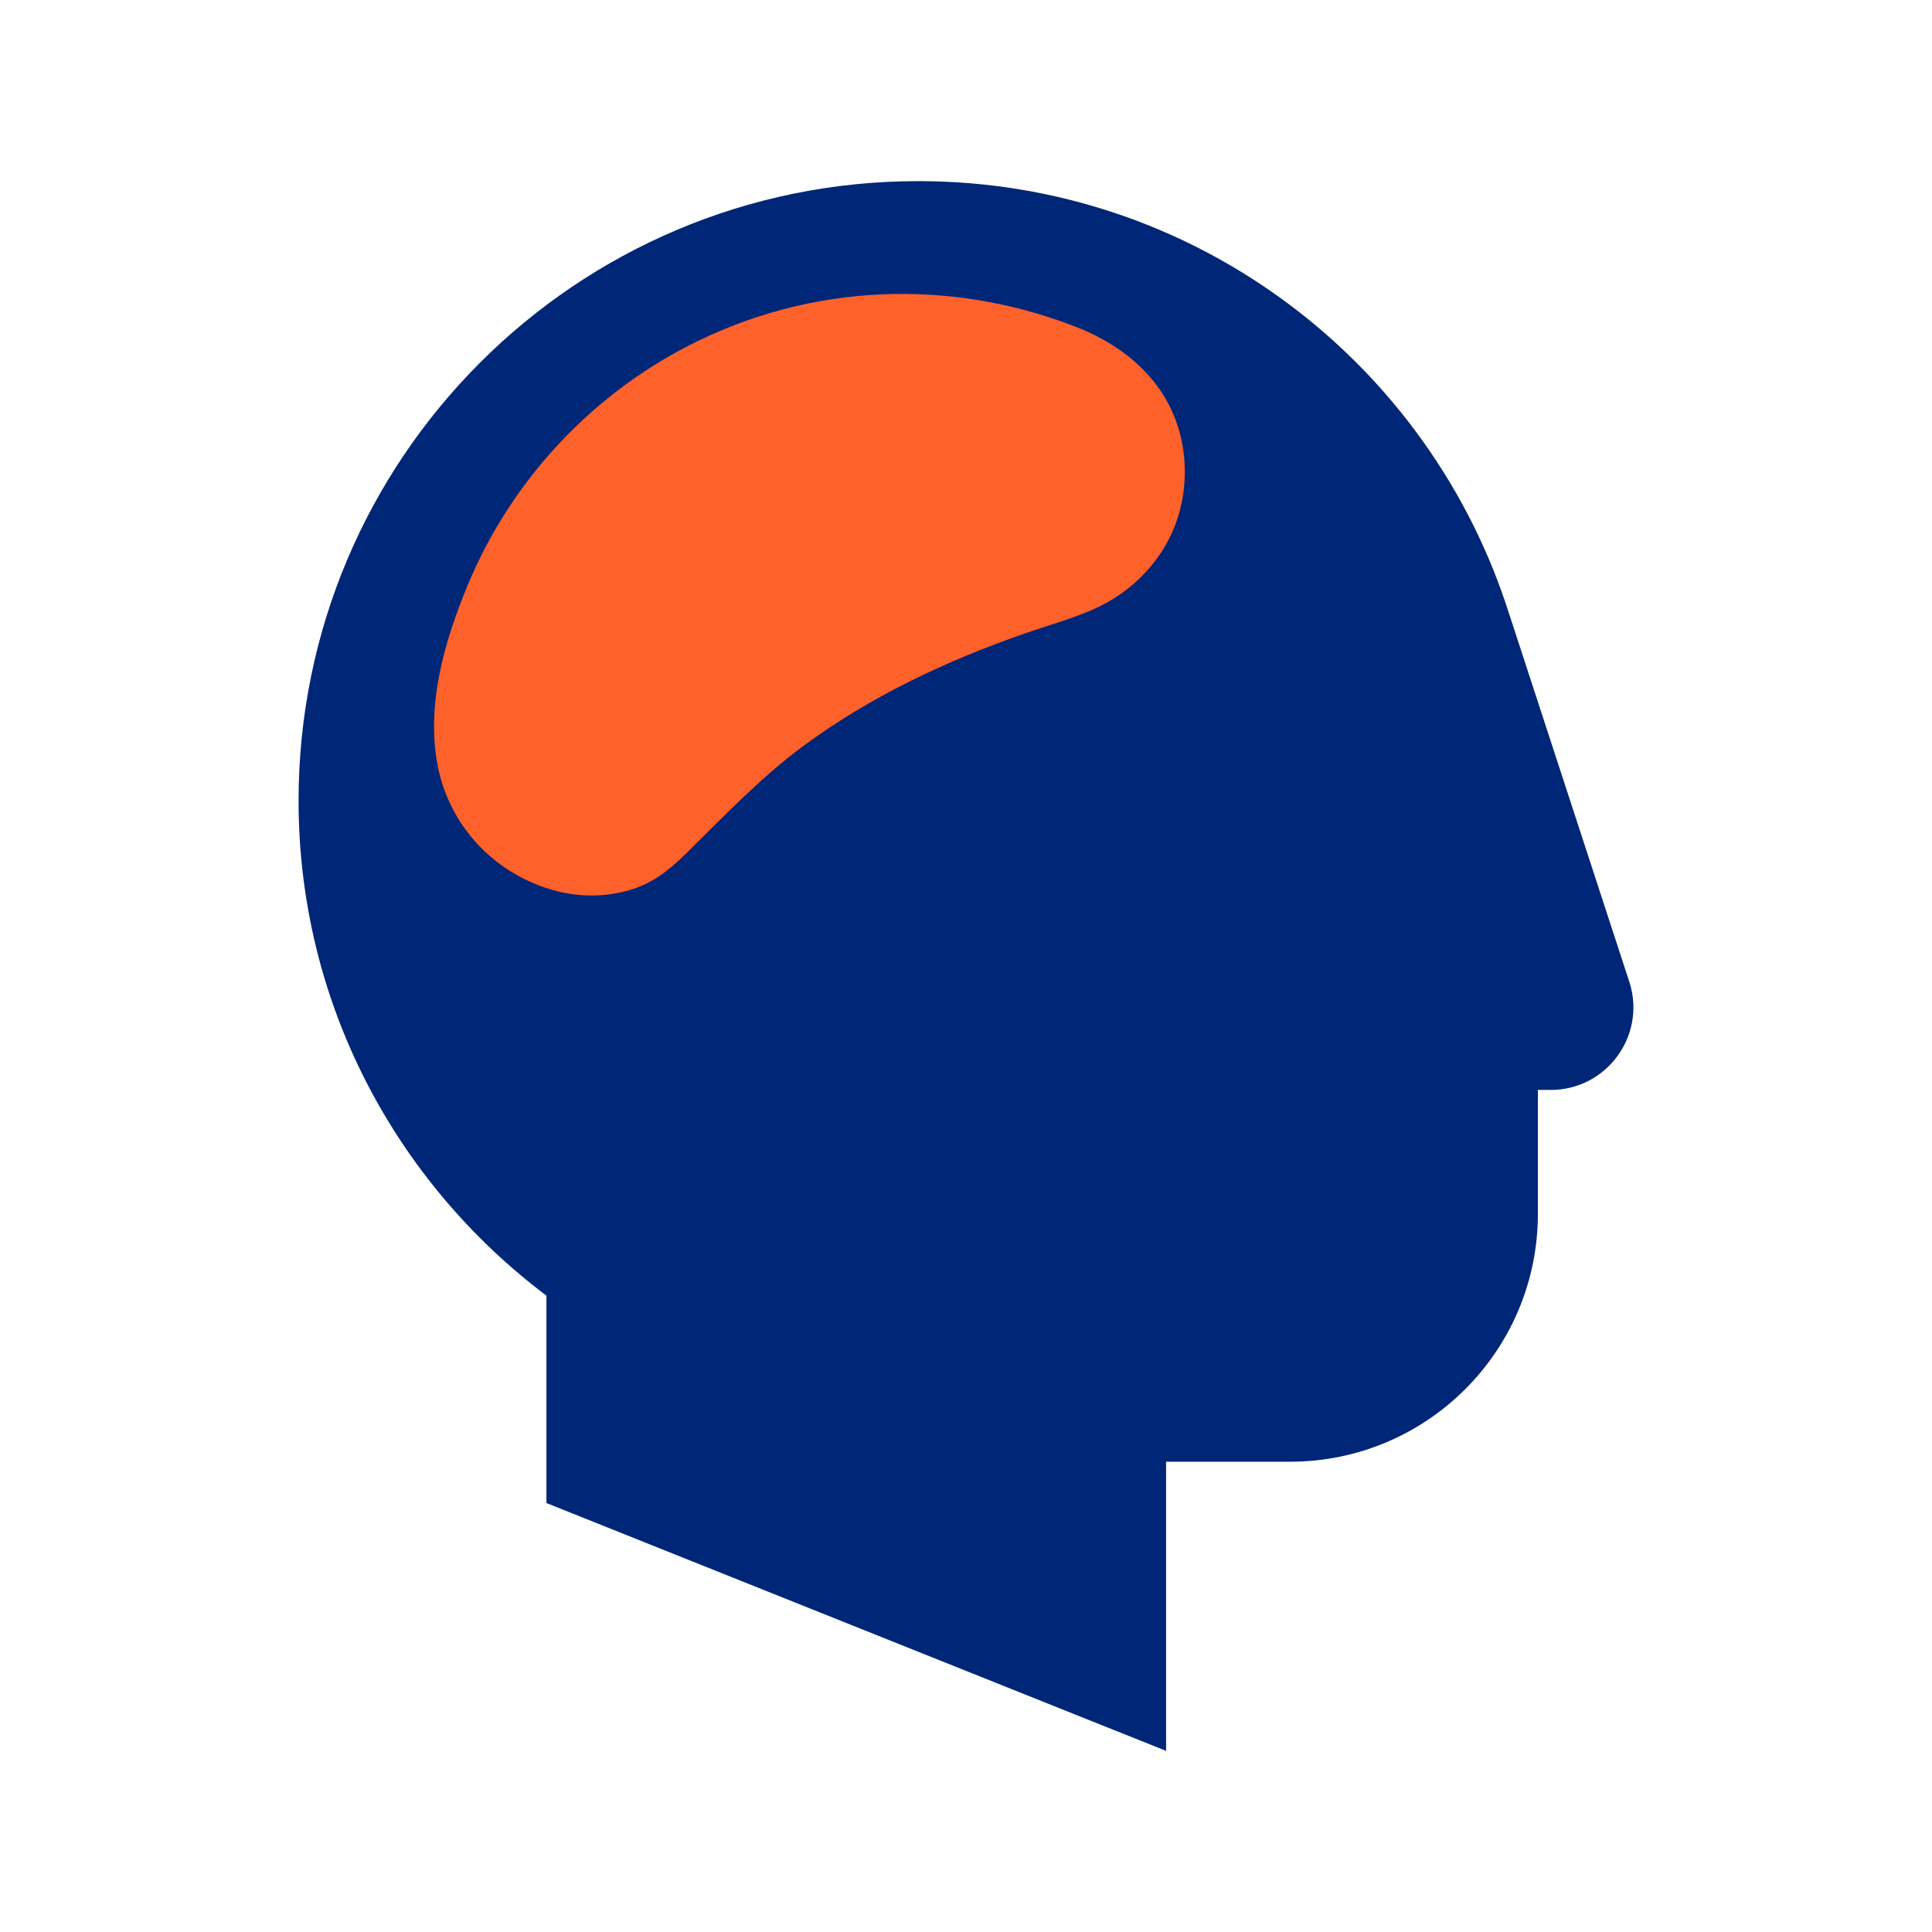
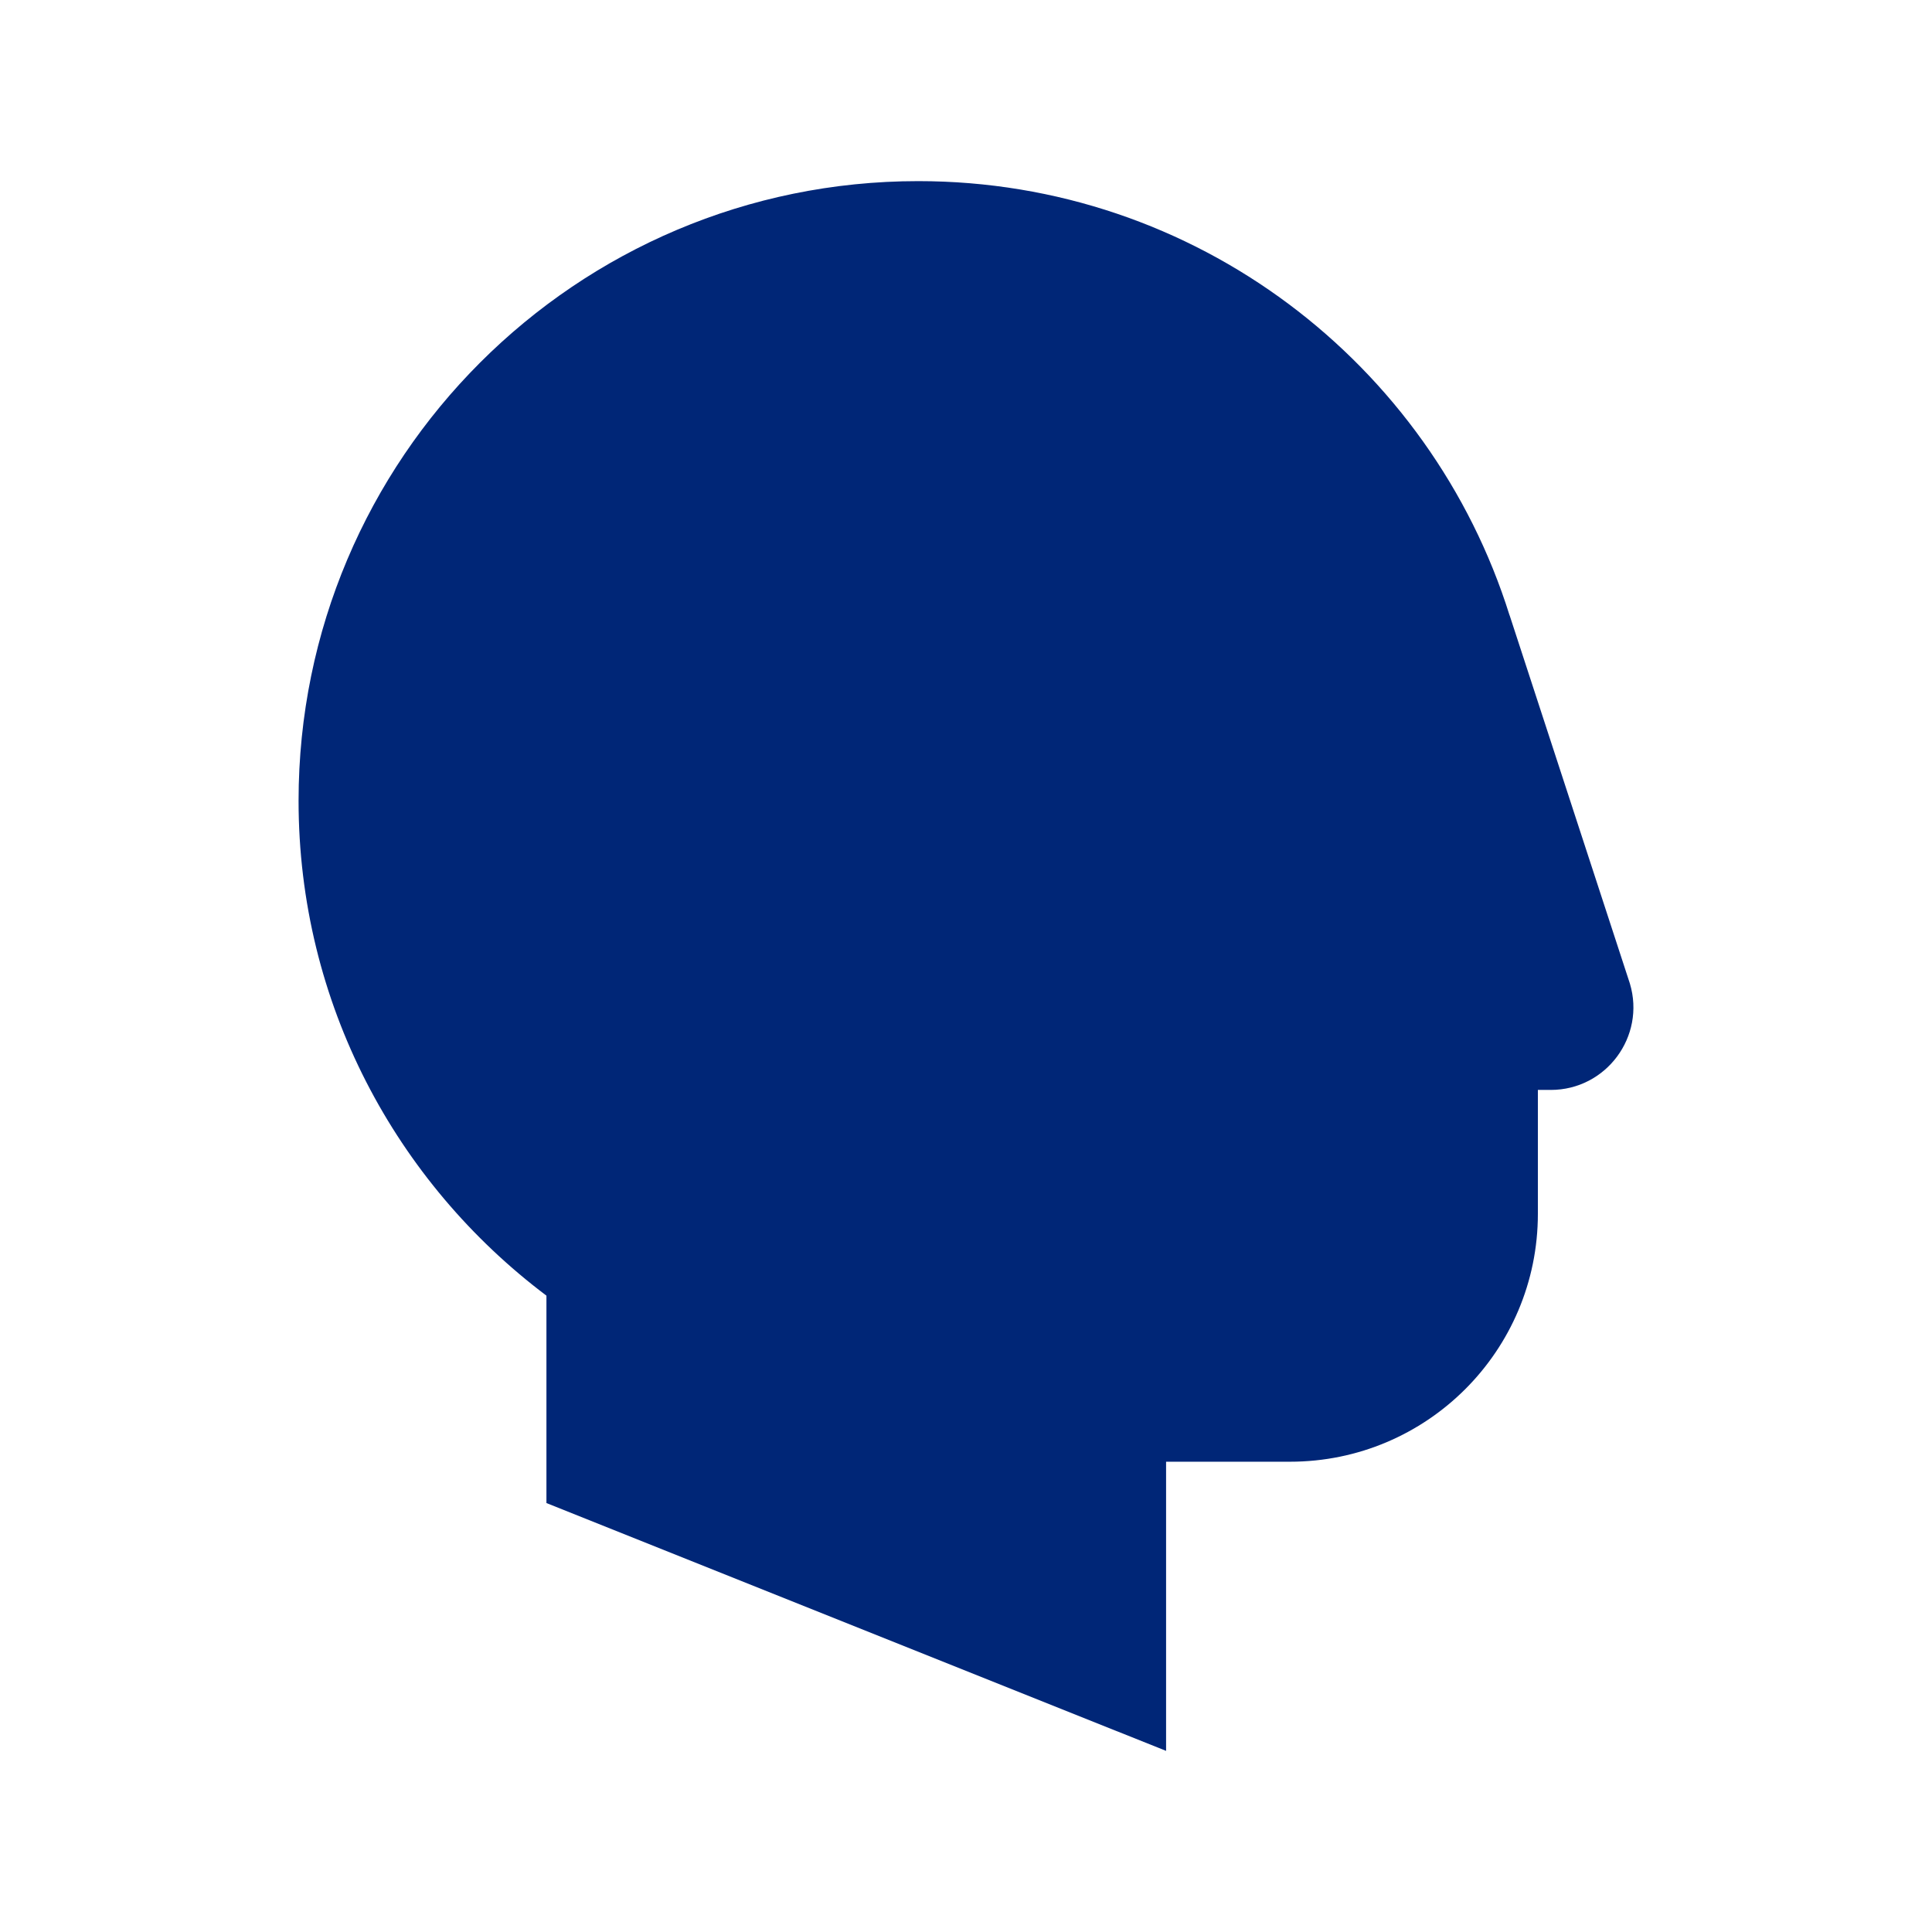
<svg xmlns="http://www.w3.org/2000/svg" version="1.1" id="Layer_1" x="0px" y="0px" viewBox="0 0 48 48" style="enable-background:new 0 0 48 48;" xml:space="preserve">
  <style type="text/css">
	.st0{fill:#002677;}
	.st1{fill:#FF612B;}
</style>
  <g>
    <path class="st0" d="M40.494,24.436l-2.988-9.149l-0.001,0.002C35.548,9.037,29.711,4.5,22.813,4.5   c-8.502,0-15.395,6.893-15.395,15.395c0,5.032,2.425,9.486,6.158,12.295v5.153L28.971,43.5v-7.184h3.079   c3.401,0,6.158-2.757,6.158-6.158v-3.079h0.32C39.903,27.079,40.889,25.753,40.494,24.436z" />
    <g>
-       <path class="st1" d="M29.436,11.726c0-1.552-0.887-2.828-2.528-3.534c-2.971-1.216-6.418-1.239-9.538,0.265    c-2.59,1.248-4.657,3.436-5.755,6.093c-0.581,1.407-1.045,2.999-0.729,4.529c0.31,1.503,1.465,2.68,2.95,3.061    c0.586,0.151,1.216,0.146,1.798-0.024c0.572-0.167,0.969-0.478,1.388-0.889c0.954-0.934,1.852-1.891,2.929-2.688    c1.658-1.228,3.55-2.118,5.492-2.795c0.563-0.196,1.139-0.355,1.687-0.59c1.013-0.434,1.824-1.282,2.146-2.342    C29.382,12.461,29.436,12.093,29.436,11.726z" />
-     </g>
+       </g>
  </g>
</svg>